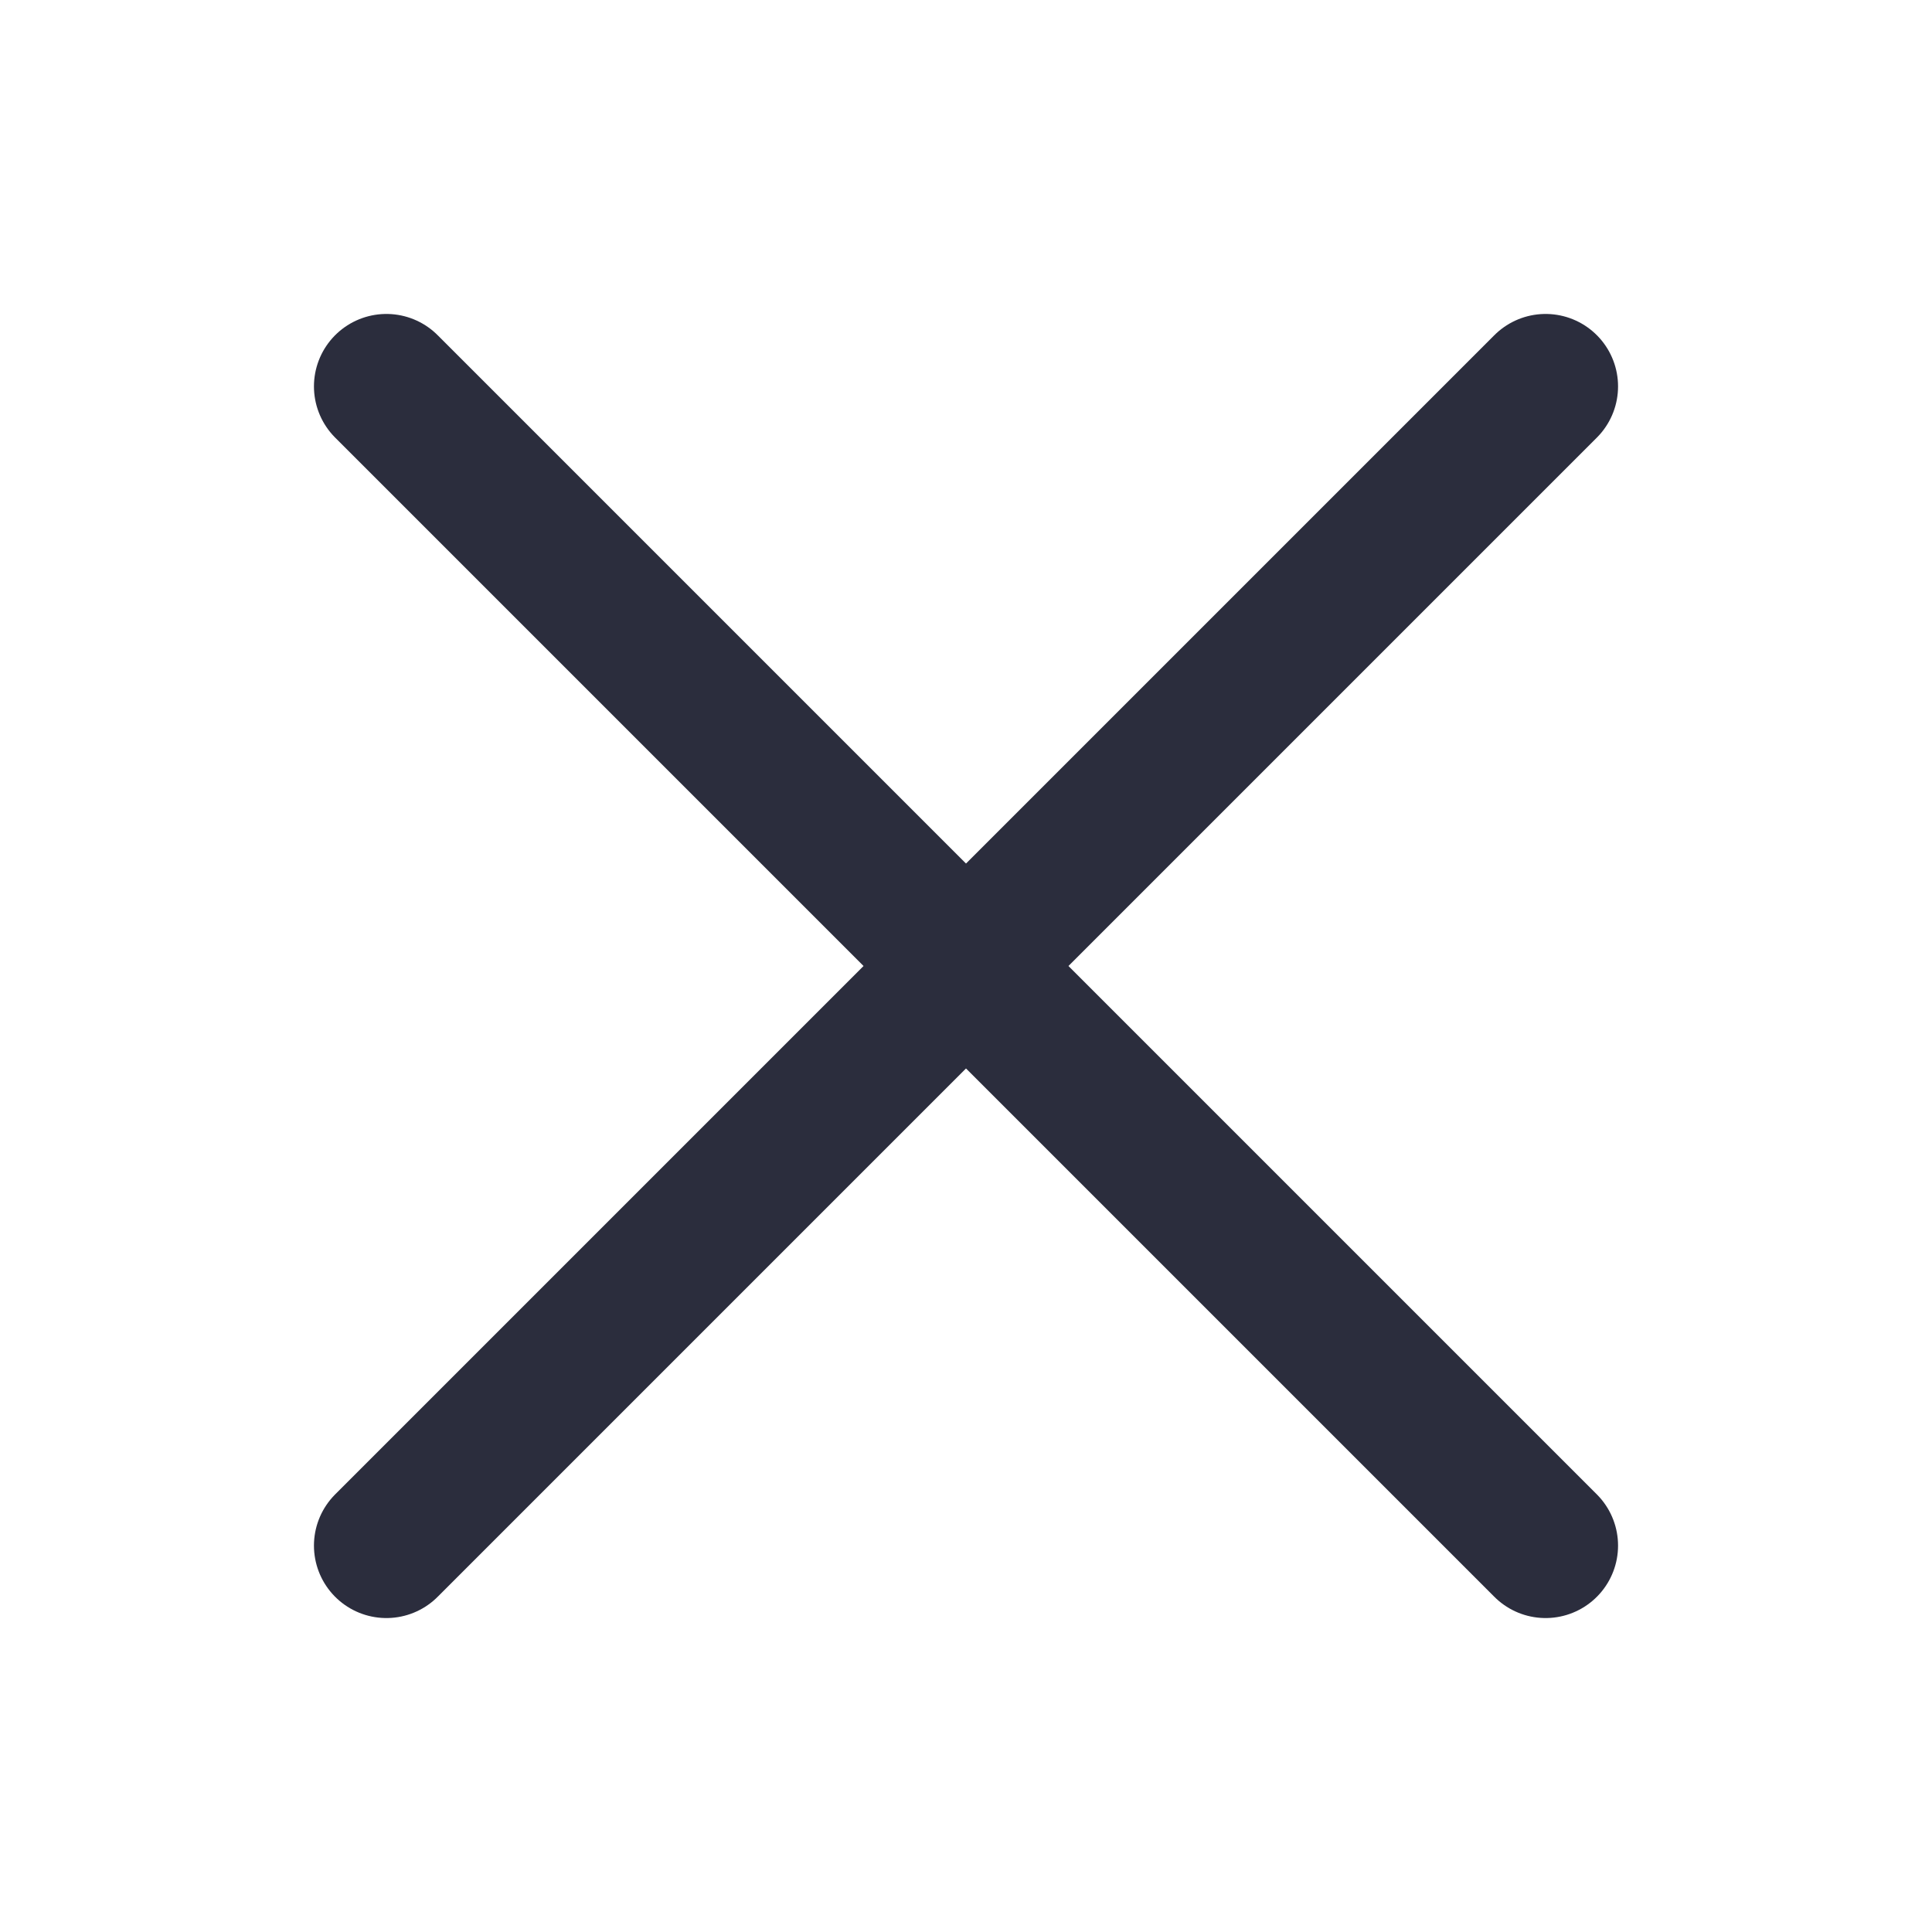
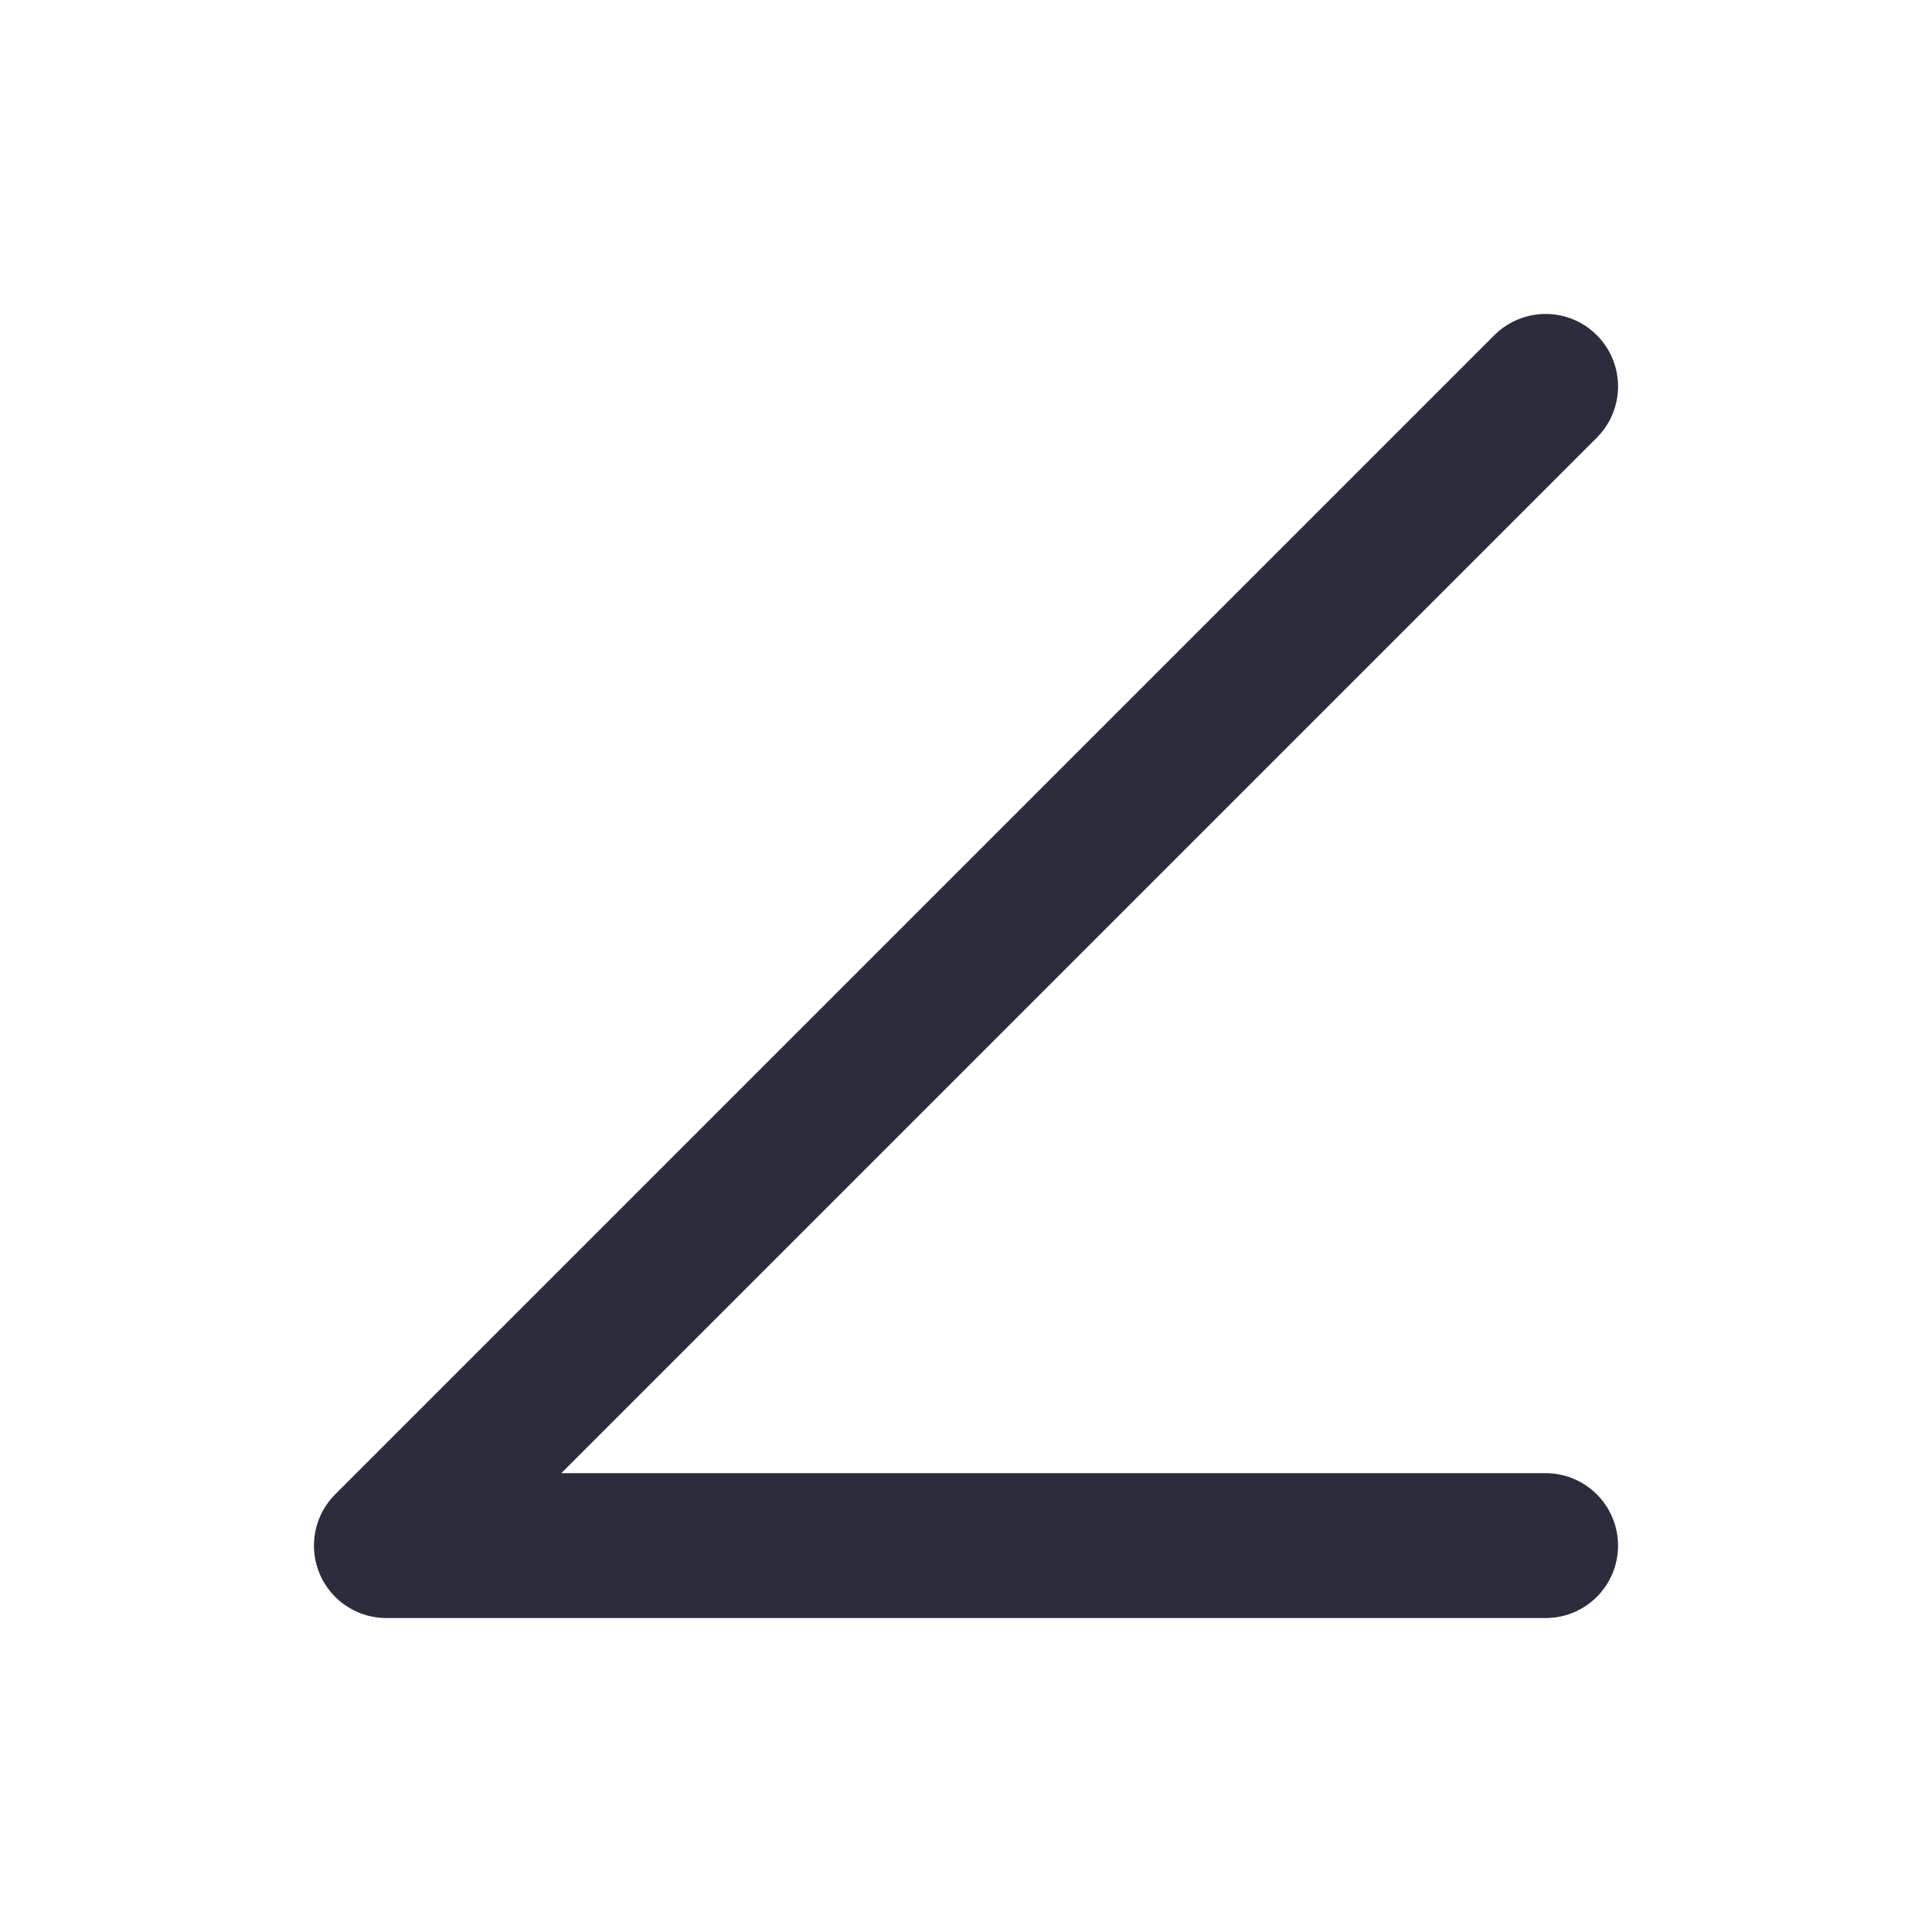
<svg xmlns="http://www.w3.org/2000/svg" width="20" height="20" viewBox="0 0 20 20" fill="none">
-   <path d="M16 4L4 16M4 4L16 16" stroke="#2B2D3D" stroke-width="1.5" stroke-linecap="round" stroke-linejoin="round" />
+   <path d="M16 4L4 16L16 16" stroke="#2B2D3D" stroke-width="1.5" stroke-linecap="round" stroke-linejoin="round" />
</svg>